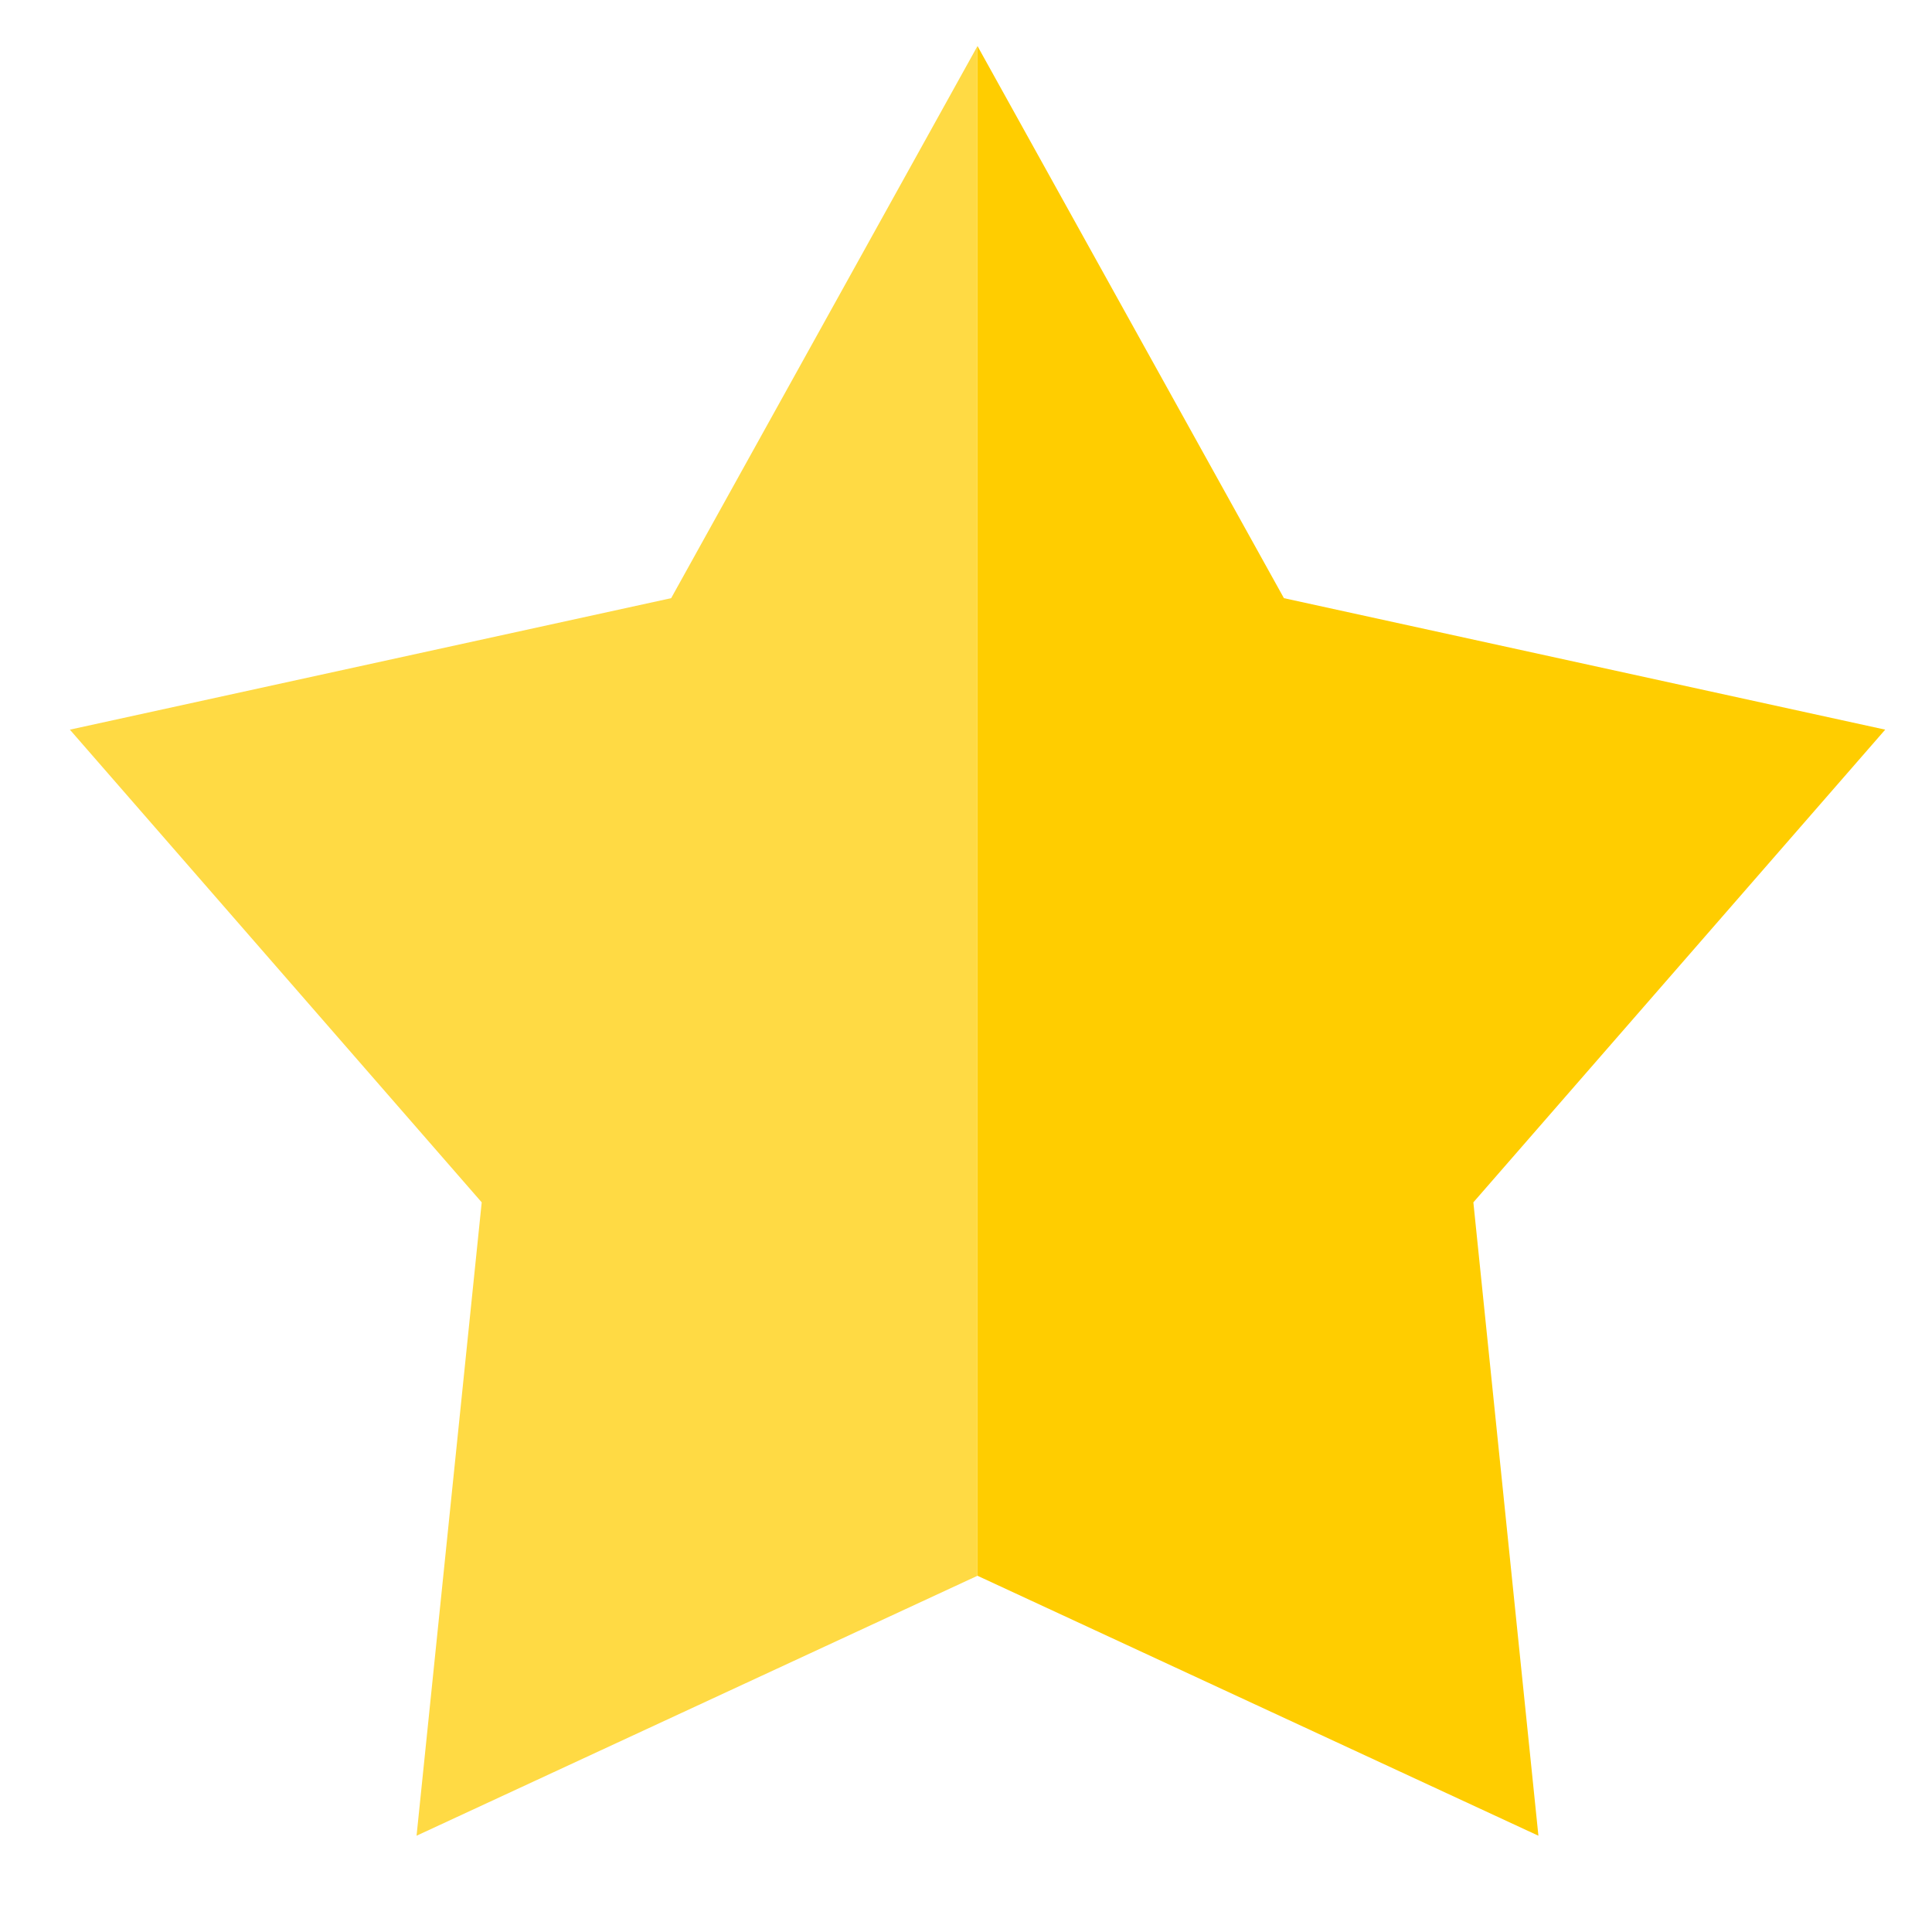
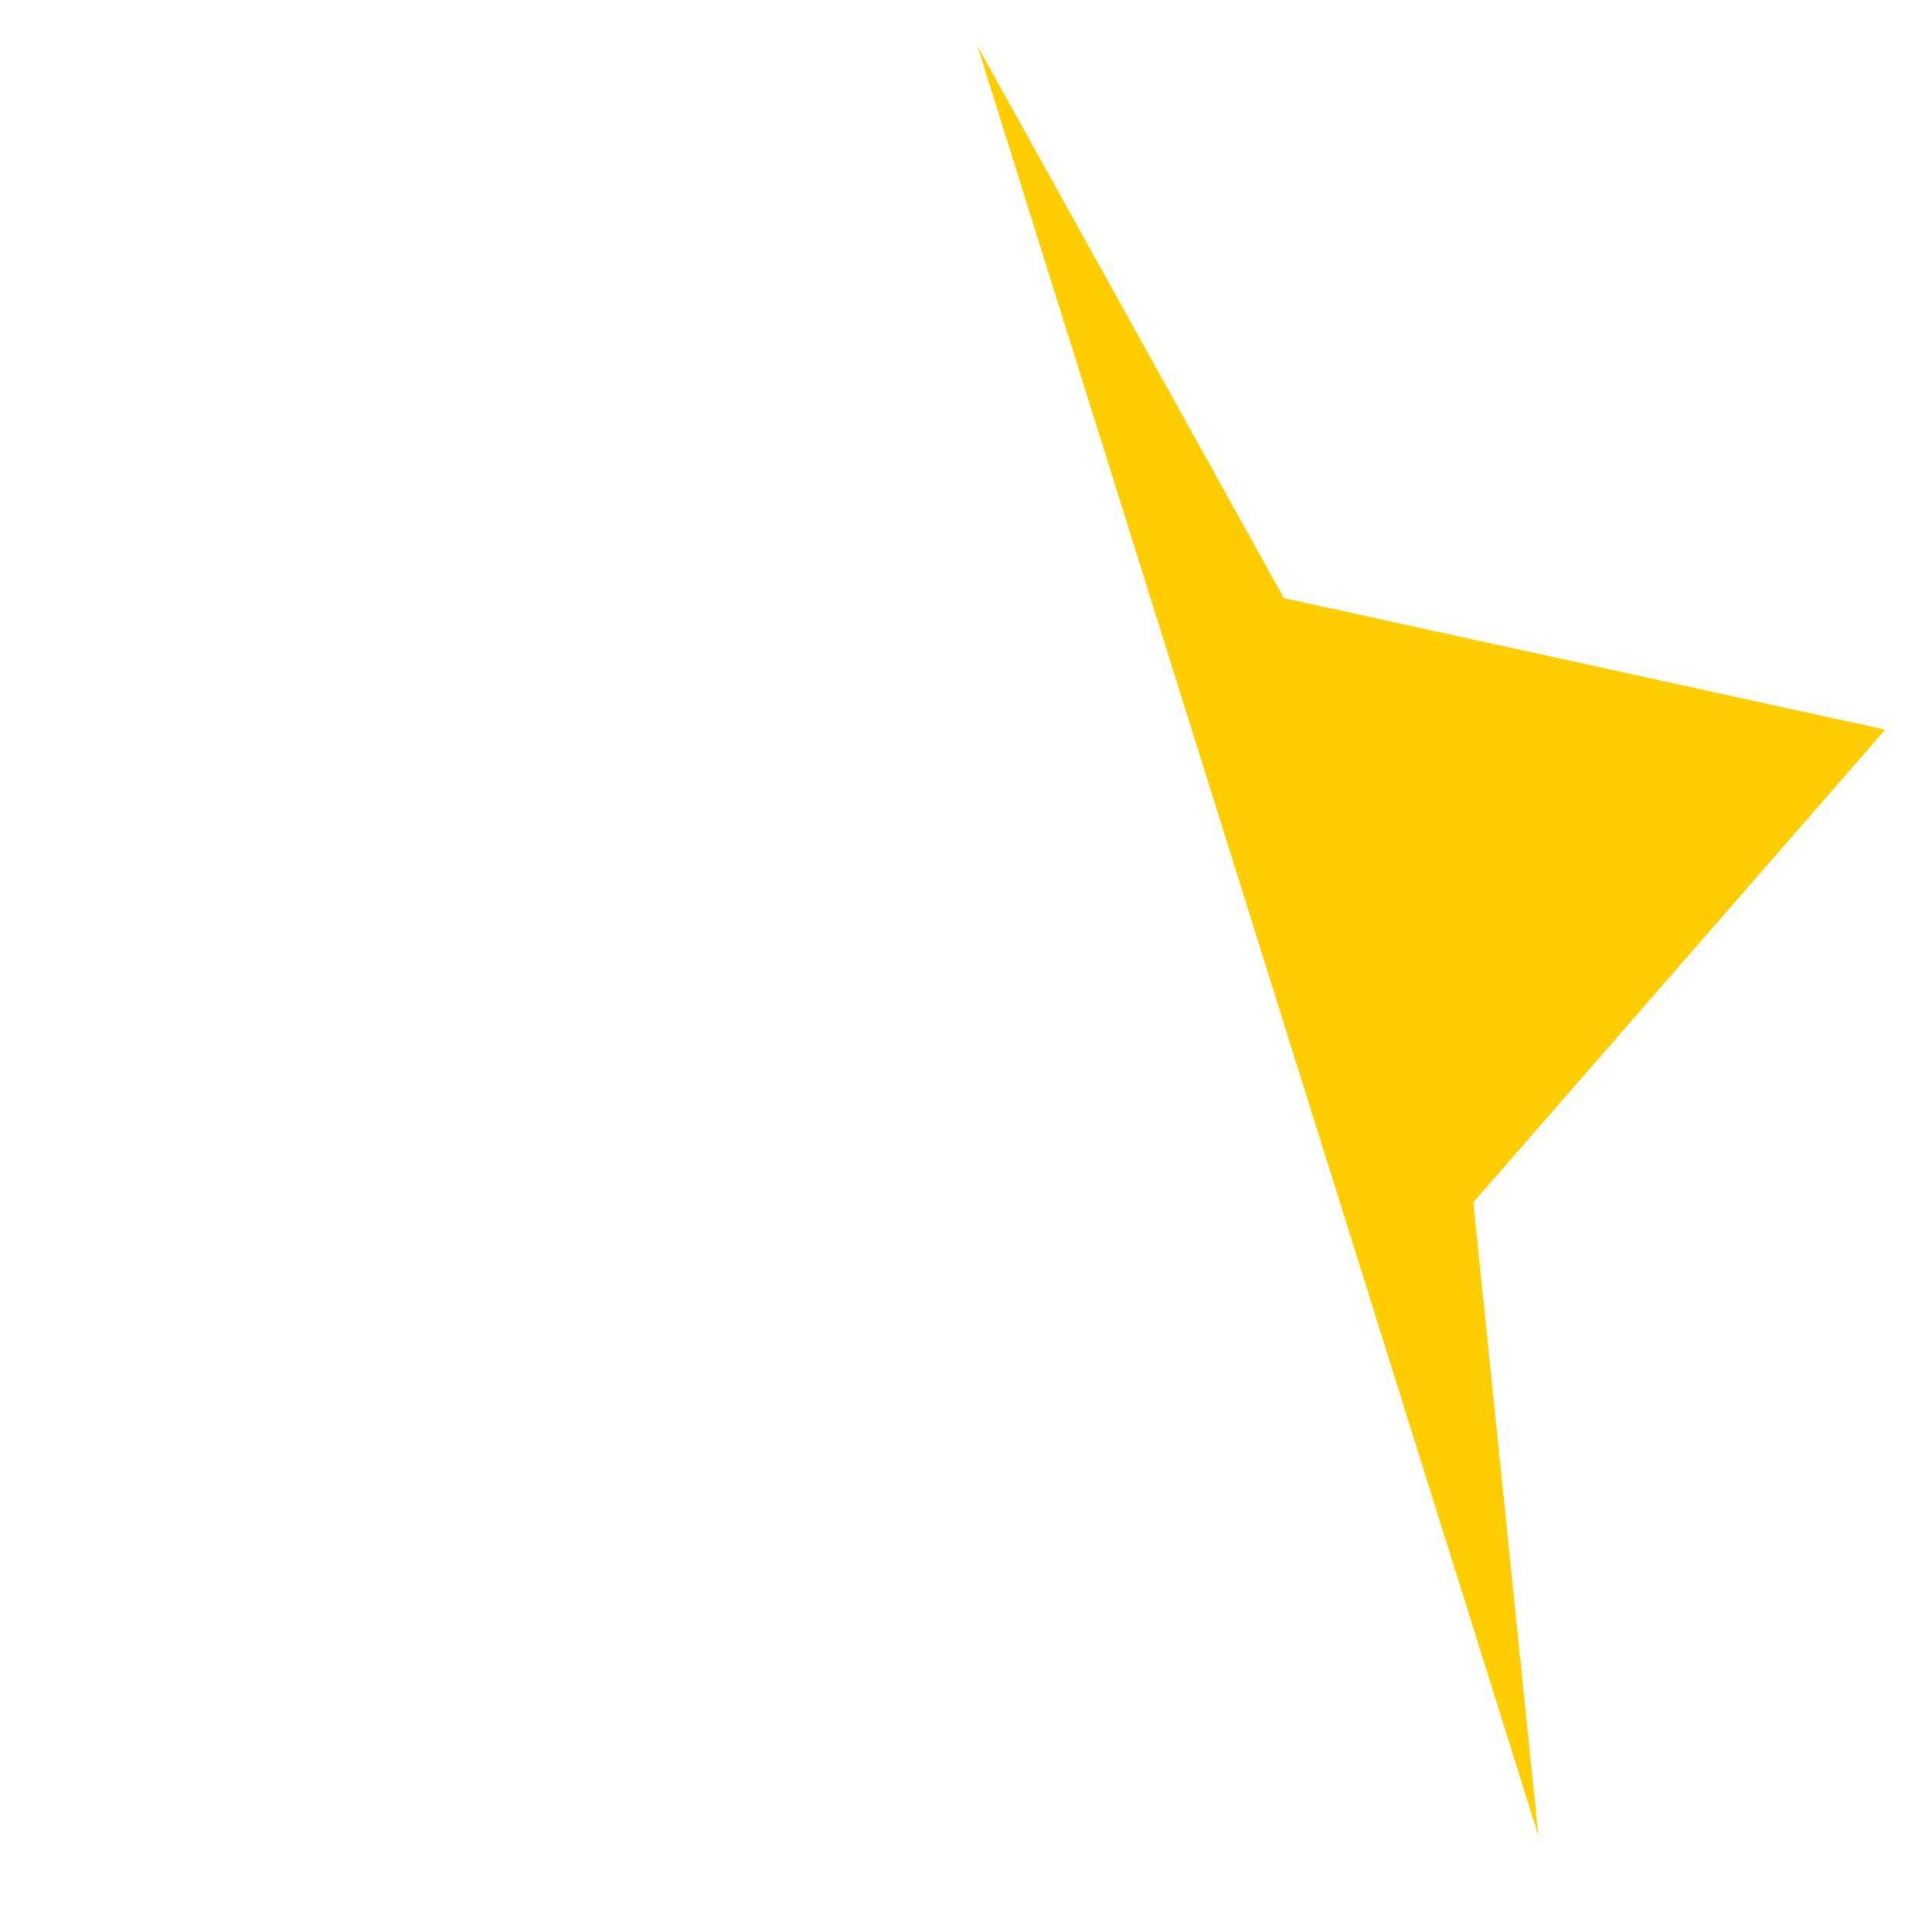
<svg xmlns="http://www.w3.org/2000/svg" width="18" height="18" viewBox="0 0 18 18" fill="none">
-   <path d="M17.564 6.798L11.962 5.573L9.107 0.429V14.681L14.333 17.103L13.727 11.202L17.564 6.798Z" fill="#FFCD00" />
-   <path d="M6.253 5.573L0.651 6.798L4.488 11.202L3.881 17.103L9.107 14.681V0.429L6.253 5.573Z" fill="#FFDA44" />
+   <path d="M17.564 6.798L11.962 5.573L9.107 0.429L14.333 17.103L13.727 11.202L17.564 6.798Z" fill="#FFCD00" />
</svg>